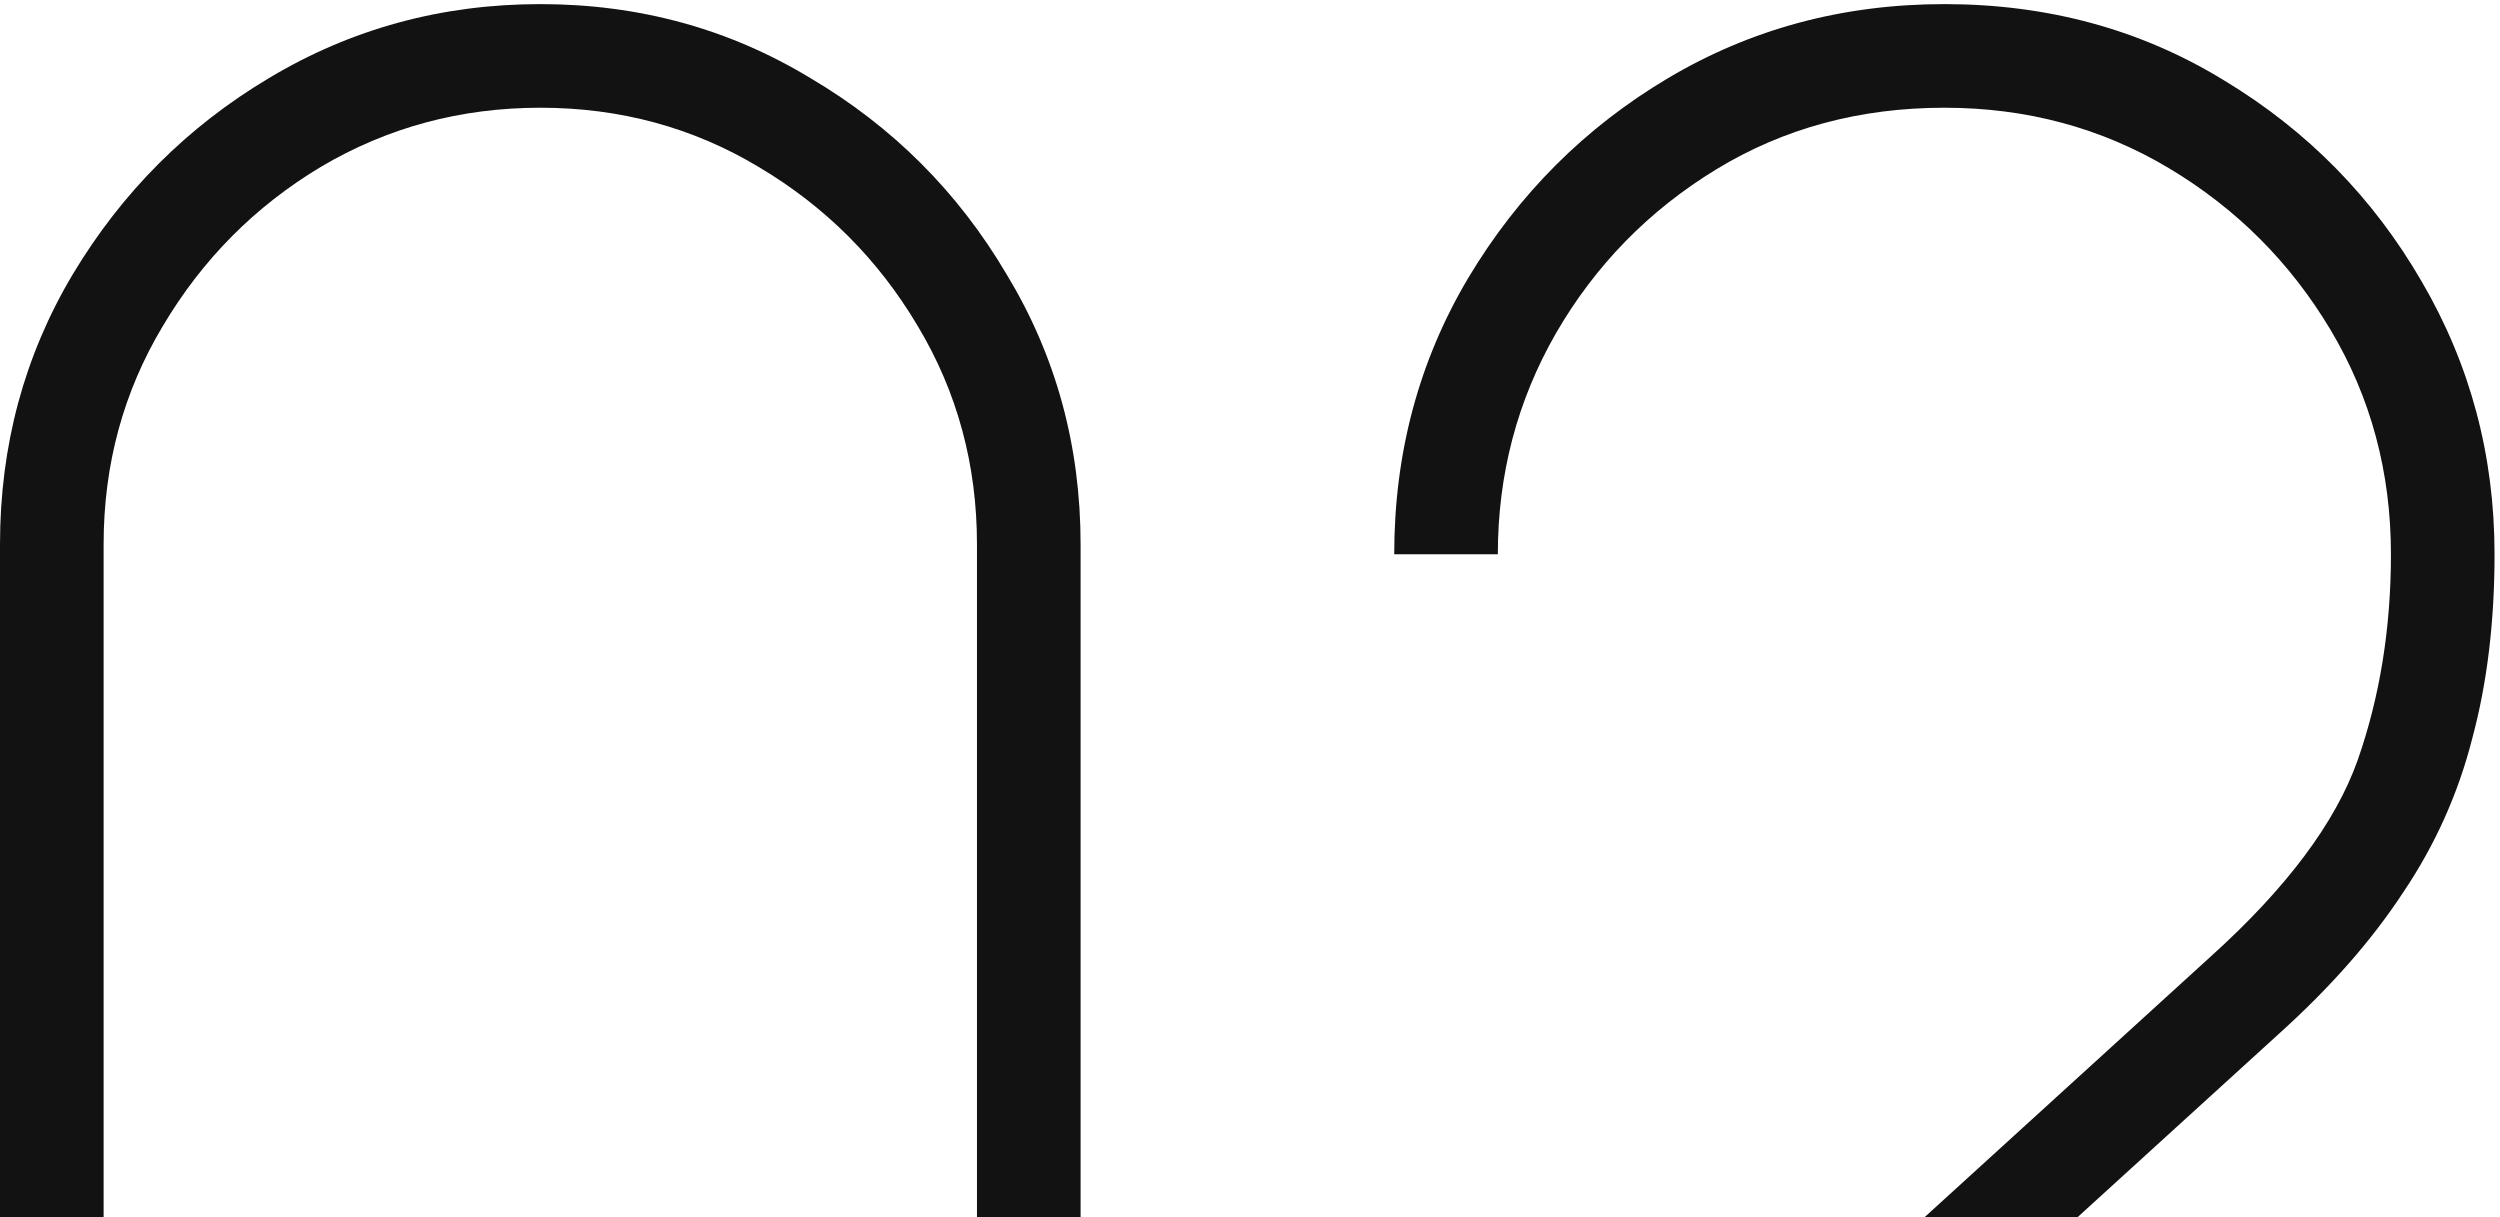
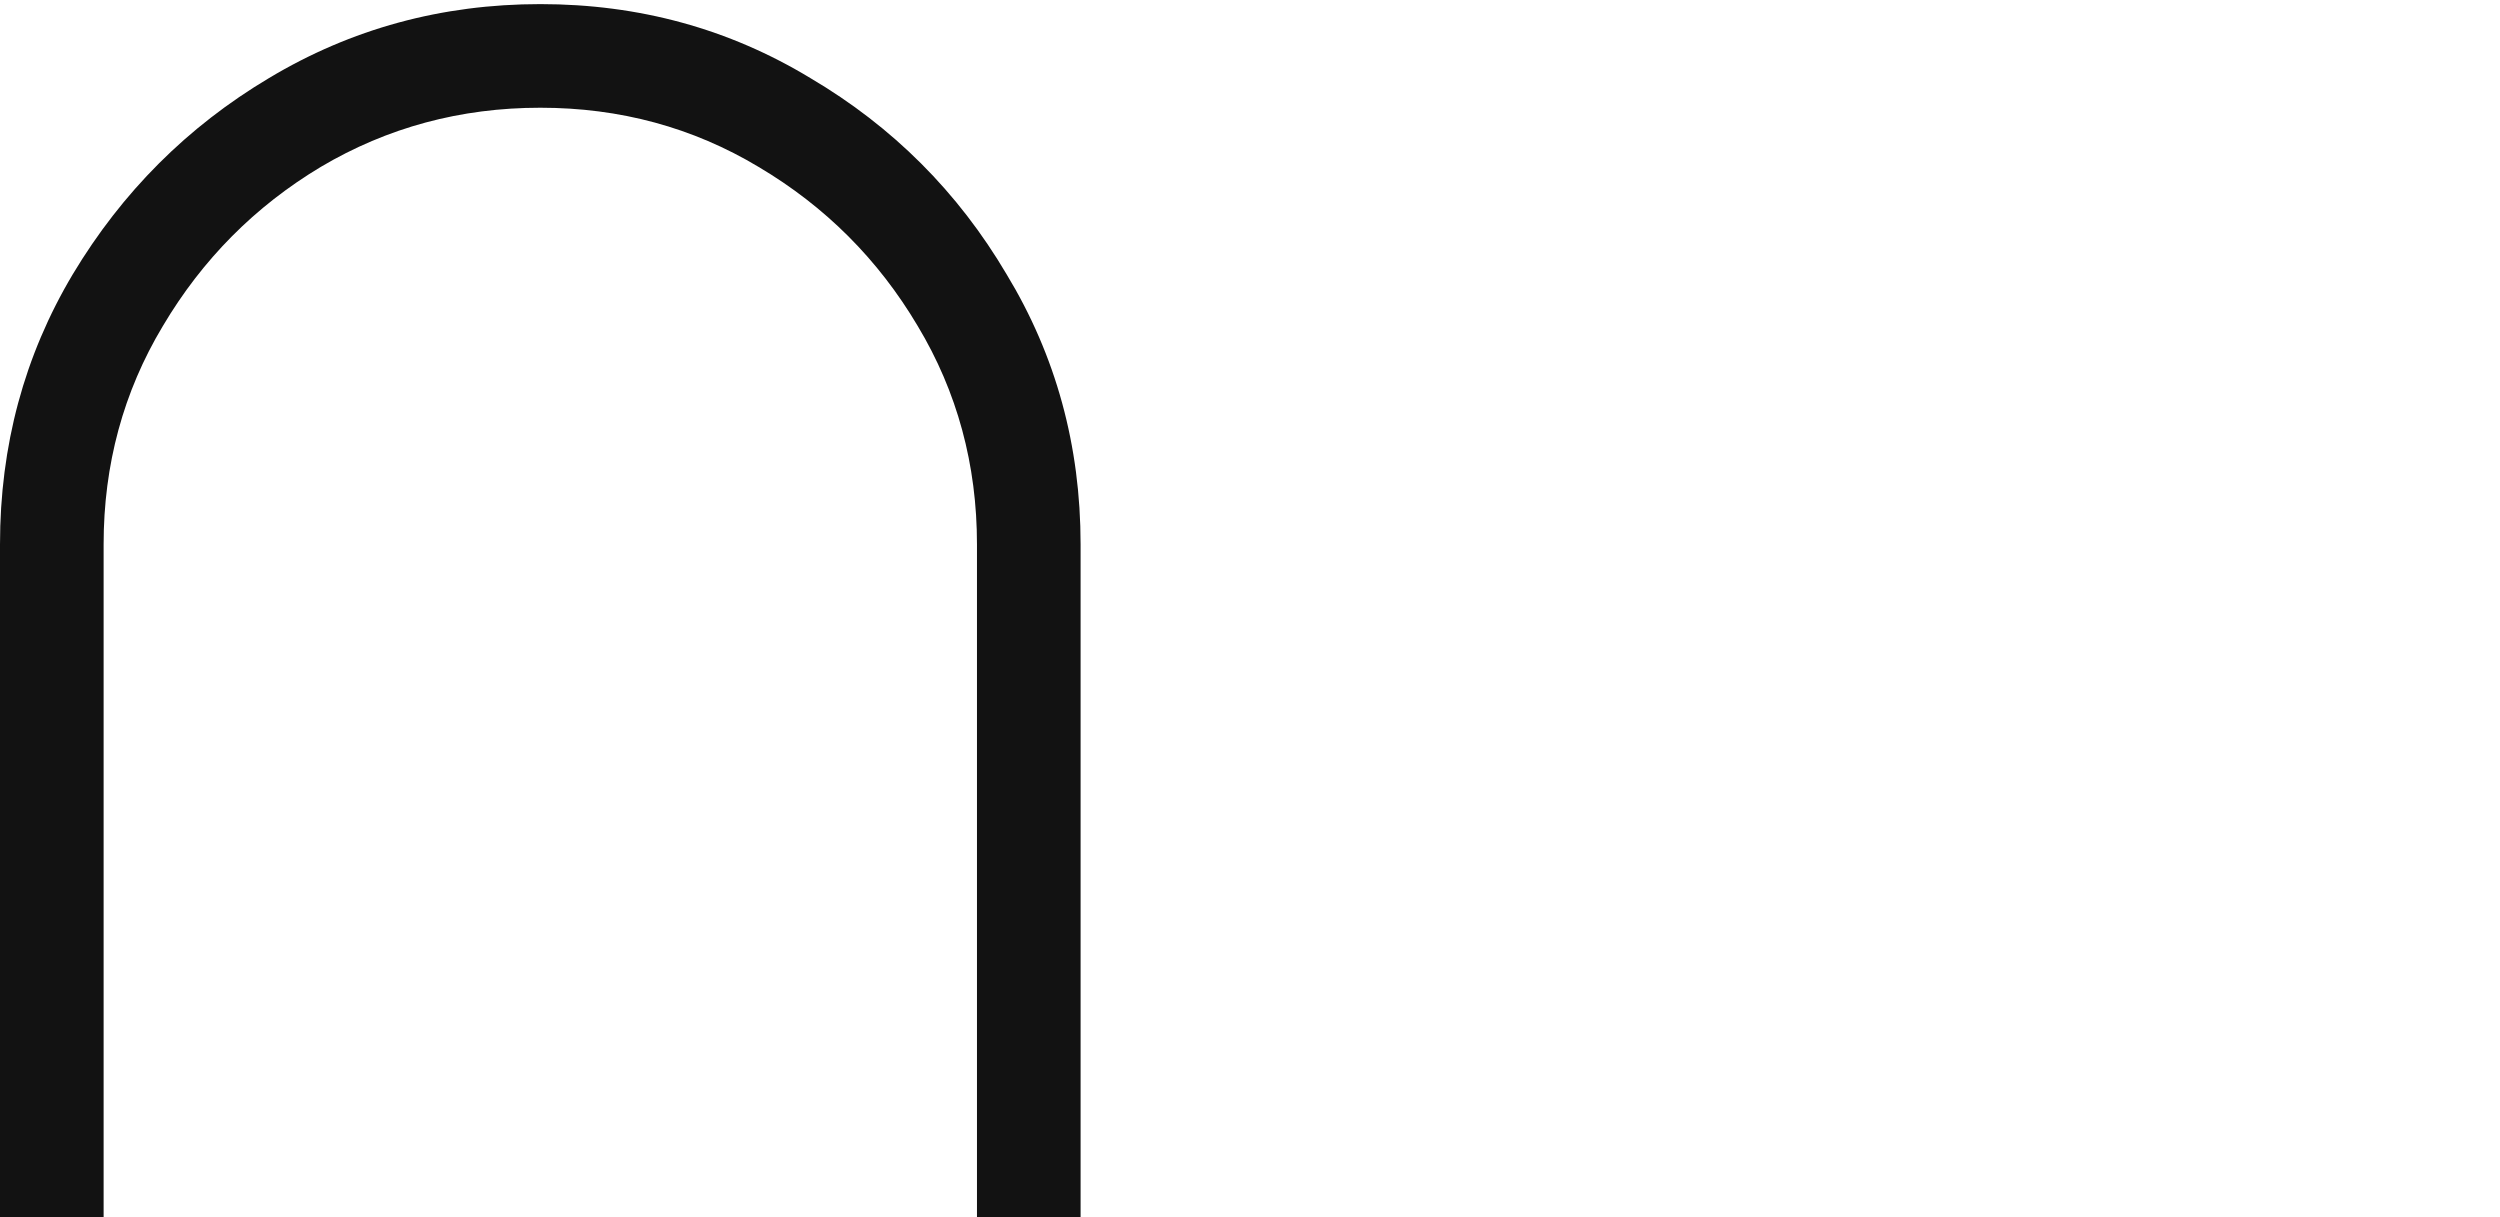
<svg xmlns="http://www.w3.org/2000/svg" width="304" height="148" viewBox="0 0 304 148" fill="none">
-   <path d="M167.438 221L167.738 208.4L268.837 116.3C278.037 108 283.987 100.05 286.688 92.45C289.388 84.75 290.738 76.4 290.738 67.4C290.738 57.4 288.288 48.3 283.388 40.1C278.488 31.9 271.938 25.35 263.738 20.45C255.538 15.55 246.438 13.1 236.438 13.1C226.138 13.1 216.887 15.6 208.688 20.6C200.487 25.6 193.988 32.25 189.188 40.55C184.488 48.75 182.137 57.7 182.137 67.4H169.538C169.538 55.1 172.538 43.9 178.538 33.8C184.638 23.6 192.738 15.5 202.838 9.5C212.938 3.5 224.138 0.5 236.438 0.5C249.038 0.5 260.388 3.6 270.488 9.8C280.588 15.9 288.588 24.05 294.488 34.25C300.388 44.35 303.337 55.4 303.337 67.4C303.337 75.6 302.438 83.05 300.638 89.75C298.938 96.45 296.138 102.7 292.238 108.5C288.438 114.3 283.437 120 277.237 125.6L176.438 217.4L172.837 208.4H303.337V221H167.438Z" fill="#121212" />
  <path d="M65.7 225.5C53.7 225.5 42.7 222.55 32.7 216.65C22.8 210.65 14.85 202.7 8.85 192.8C2.95 182.8 0 171.8 0 159.8V66.2C0 54.2 2.95 43.25 8.85 33.35C14.85 23.35 22.8 15.4 32.7 9.5C42.7 3.5 53.7 0.5 65.7 0.5C77.7 0.5 88.65 3.5 98.55 9.5C108.55 15.4 116.5 23.35 122.4 33.35C128.4 43.25 131.4 54.2 131.4 66.2V159.8C131.4 171.8 128.4 182.8 122.4 192.8C116.5 202.7 108.55 210.65 98.55 216.65C88.65 222.55 77.7 225.5 65.7 225.5ZM65.7 212.9C75.4 212.9 84.25 210.5 92.25 205.7C100.35 200.9 106.8 194.5 111.6 186.5C116.4 178.4 118.8 169.5 118.8 159.8V66.2C118.8 56.5 116.4 47.65 111.6 39.65C106.8 31.55 100.35 25.1 92.25 20.3C84.25 15.5 75.4 13.1 65.7 13.1C56 13.1 47.1 15.5 39 20.3C31 25.1 24.6 31.55 19.8 39.65C15 47.65 12.6 56.5 12.6 66.2V159.8C12.6 169.5 15 178.4 19.8 186.5C24.6 194.5 31 200.9 39 205.7C47.1 210.5 56 212.9 65.7 212.9Z" fill="#121212" />
</svg>